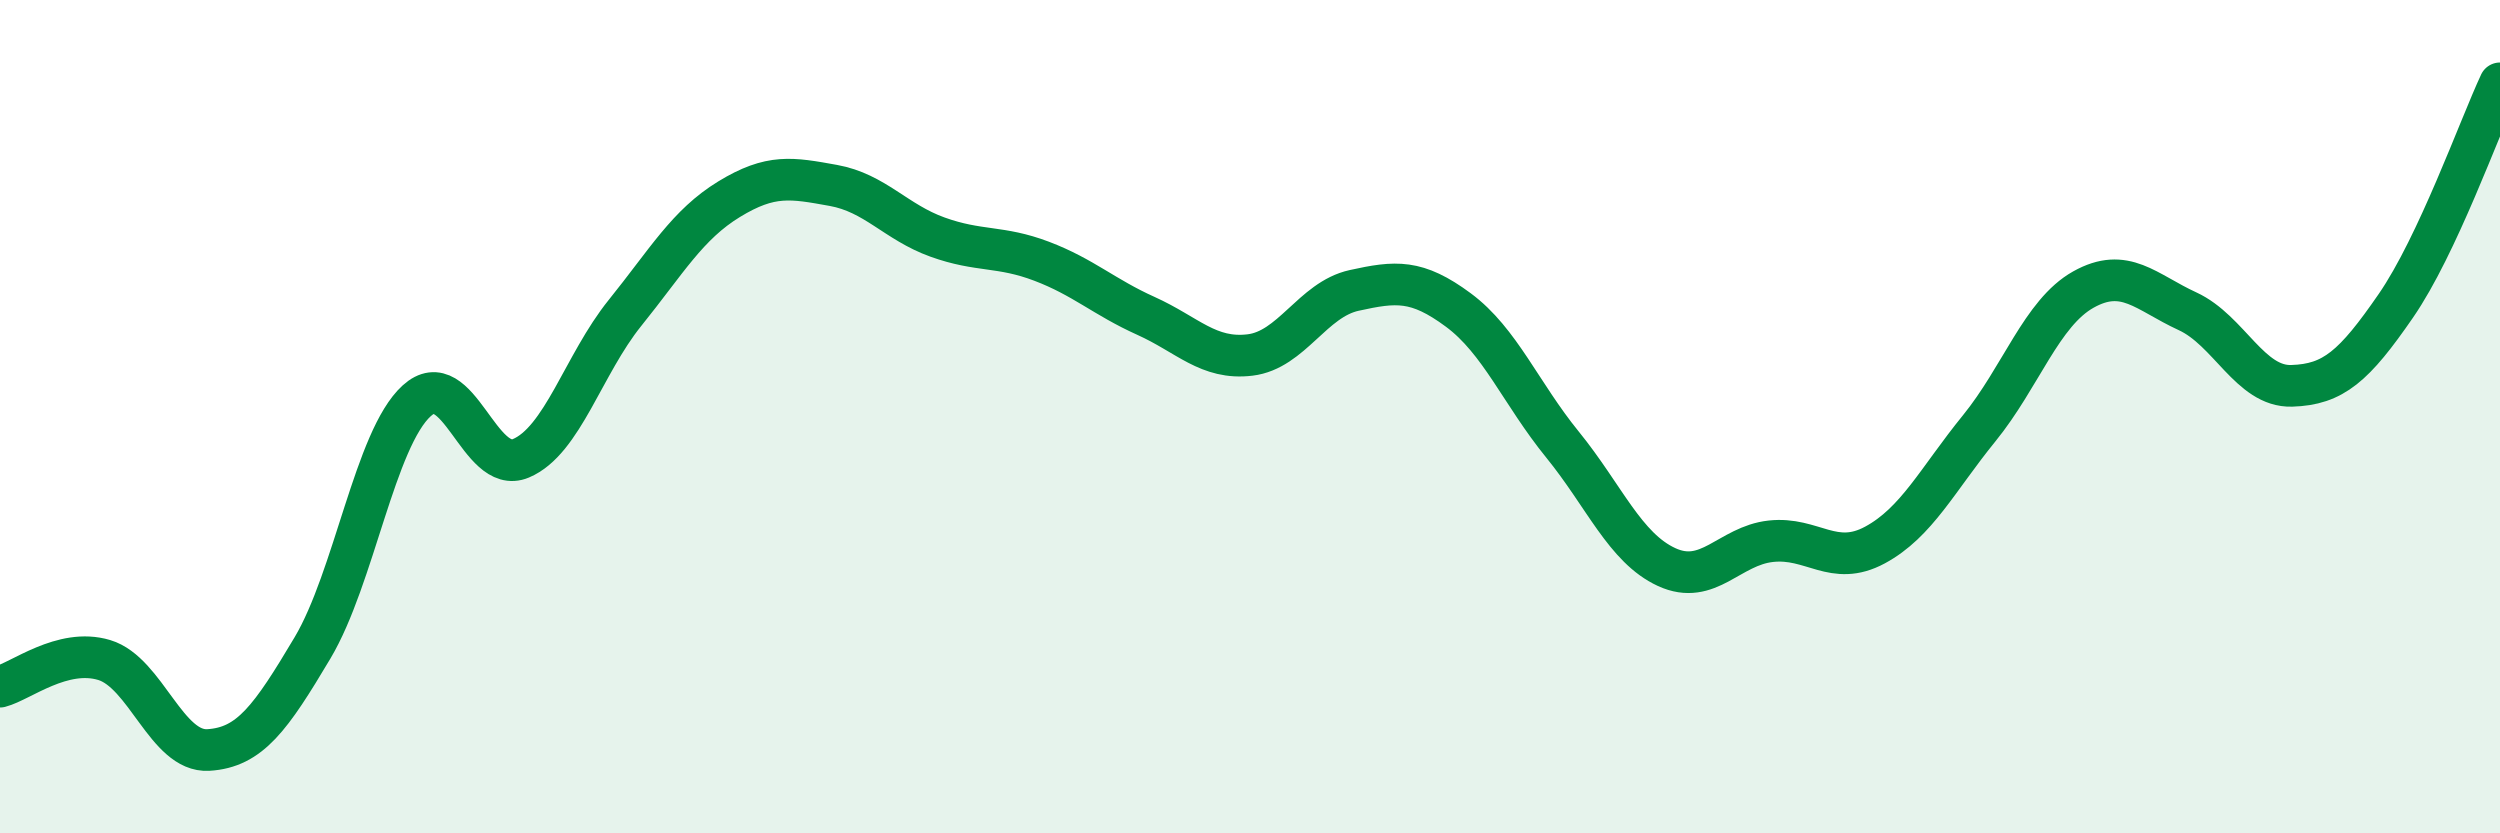
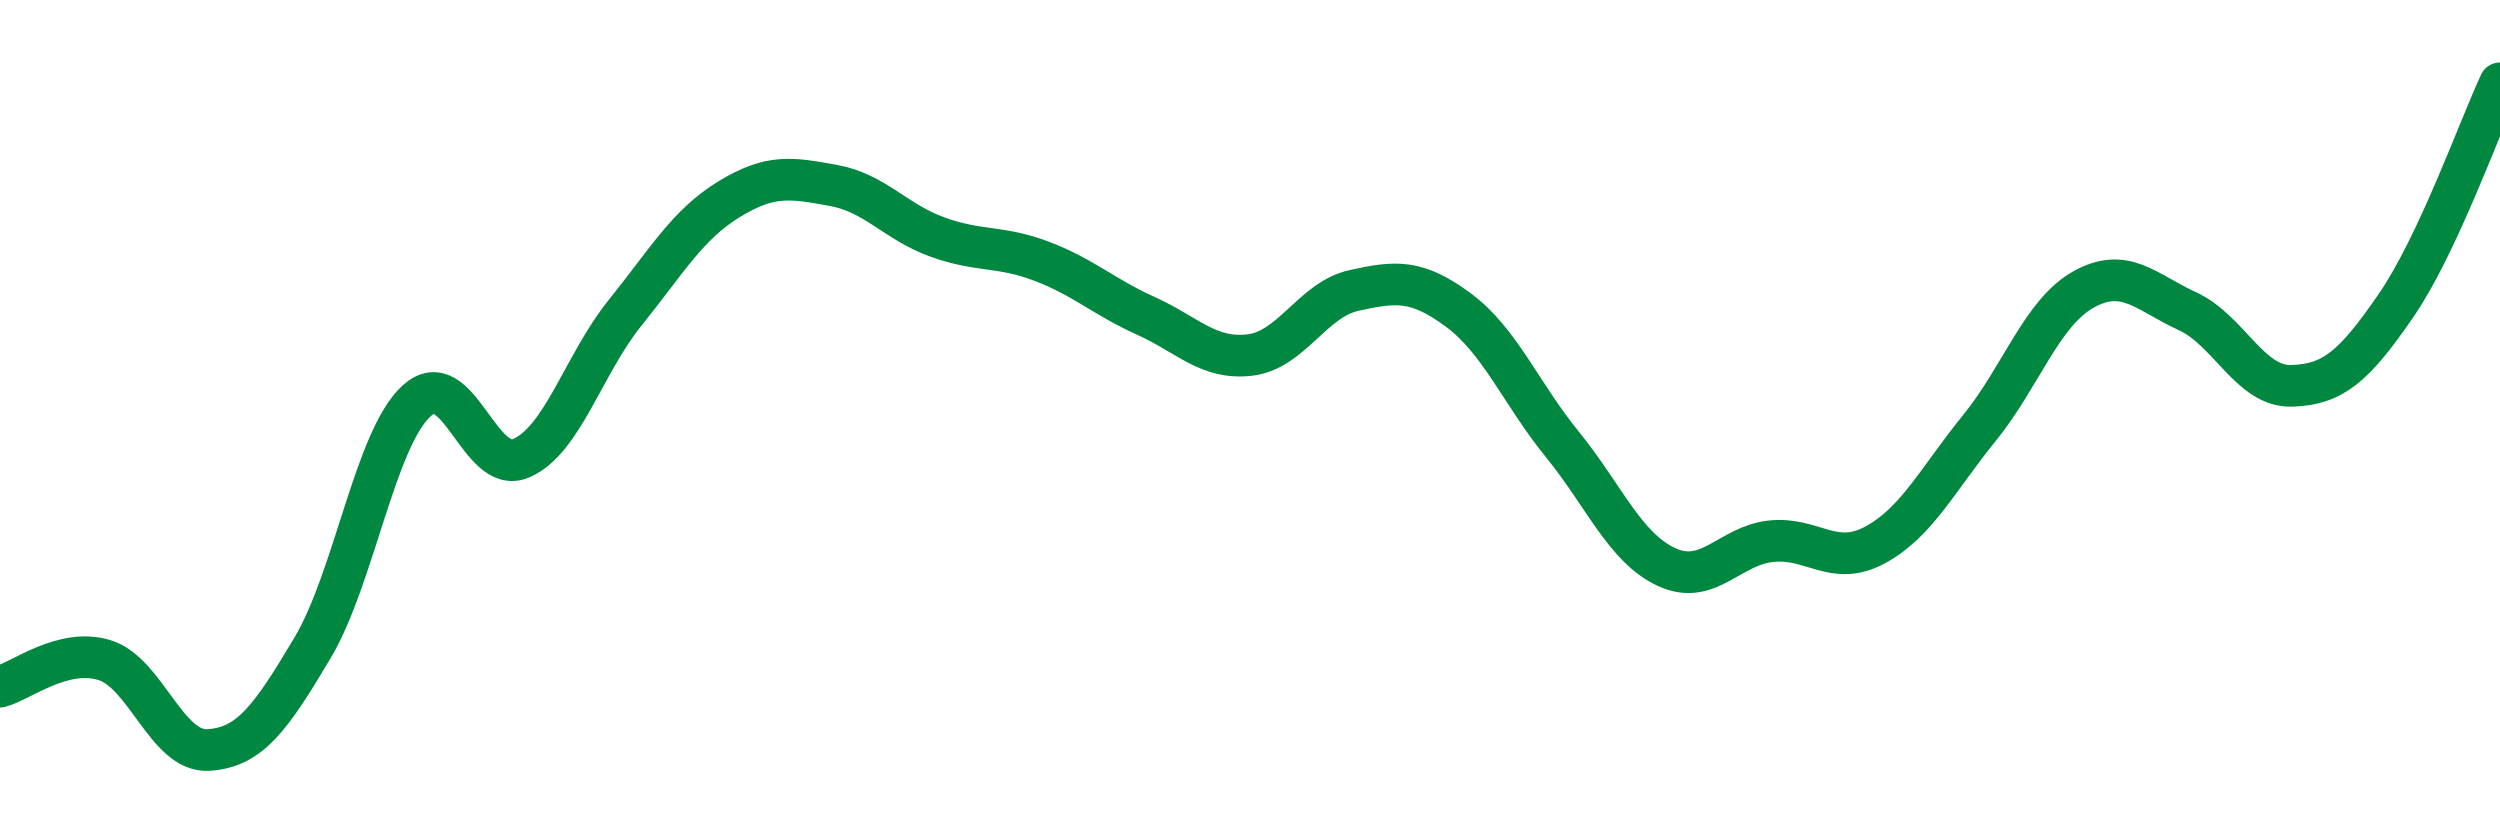
<svg xmlns="http://www.w3.org/2000/svg" width="60" height="20" viewBox="0 0 60 20">
-   <path d="M 0,16.48 C 0.5,16.35 1.5,15.54 2.5,15.84 C 3.5,16.14 4,18.06 5,18 C 6,17.94 6.5,17.23 7.5,15.55 C 8.5,13.87 9,10.53 10,9.62 C 11,8.71 11.5,11.42 12.5,11 C 13.5,10.58 14,8.75 15,7.51 C 16,6.27 16.5,5.39 17.5,4.78 C 18.5,4.17 19,4.27 20,4.45 C 21,4.63 21.5,5.33 22.5,5.69 C 23.5,6.05 24,5.89 25,6.27 C 26,6.65 26.5,7.13 27.5,7.58 C 28.5,8.03 29,8.64 30,8.52 C 31,8.4 31.5,7.19 32.5,6.97 C 33.5,6.75 34,6.7 35,7.44 C 36,8.18 36.5,9.44 37.5,10.67 C 38.5,11.9 39,13.15 40,13.61 C 41,14.07 41.5,13.1 42.5,12.99 C 43.5,12.88 44,13.62 45,13.08 C 46,12.54 46.5,11.51 47.5,10.28 C 48.5,9.05 49,7.51 50,6.95 C 51,6.39 51.5,7.01 52.5,7.47 C 53.5,7.93 54,9.29 55,9.26 C 56,9.23 56.5,8.79 57.5,7.34 C 58.5,5.89 59.5,3.07 60,2L60 20L0 20Z" fill="#008740" opacity="0.1" stroke-linecap="round" stroke-linejoin="round" />
  <path d="M 0,16.48 C 0.5,16.35 1.5,15.54 2.5,15.84 C 3.5,16.14 4,18.06 5,18 C 6,17.94 6.5,17.23 7.5,15.55 C 8.5,13.87 9,10.53 10,9.62 C 11,8.71 11.5,11.42 12.5,11 C 13.5,10.58 14,8.75 15,7.51 C 16,6.27 16.5,5.39 17.5,4.78 C 18.5,4.17 19,4.27 20,4.45 C 21,4.63 21.5,5.33 22.5,5.69 C 23.5,6.05 24,5.89 25,6.27 C 26,6.65 26.5,7.13 27.5,7.58 C 28.5,8.03 29,8.64 30,8.52 C 31,8.4 31.5,7.19 32.5,6.97 C 33.5,6.75 34,6.7 35,7.44 C 36,8.18 36.5,9.44 37.5,10.67 C 38.5,11.9 39,13.15 40,13.61 C 41,14.07 41.5,13.1 42.5,12.99 C 43.5,12.88 44,13.62 45,13.08 C 46,12.54 46.5,11.51 47.5,10.28 C 48.5,9.05 49,7.51 50,6.95 C 51,6.39 51.5,7.01 52.5,7.47 C 53.5,7.93 54,9.29 55,9.26 C 56,9.23 56.5,8.79 57.5,7.34 C 58.5,5.89 59.5,3.07 60,2" stroke="#008740" stroke-width="1" fill="none" stroke-linecap="round" stroke-linejoin="round" />
</svg>